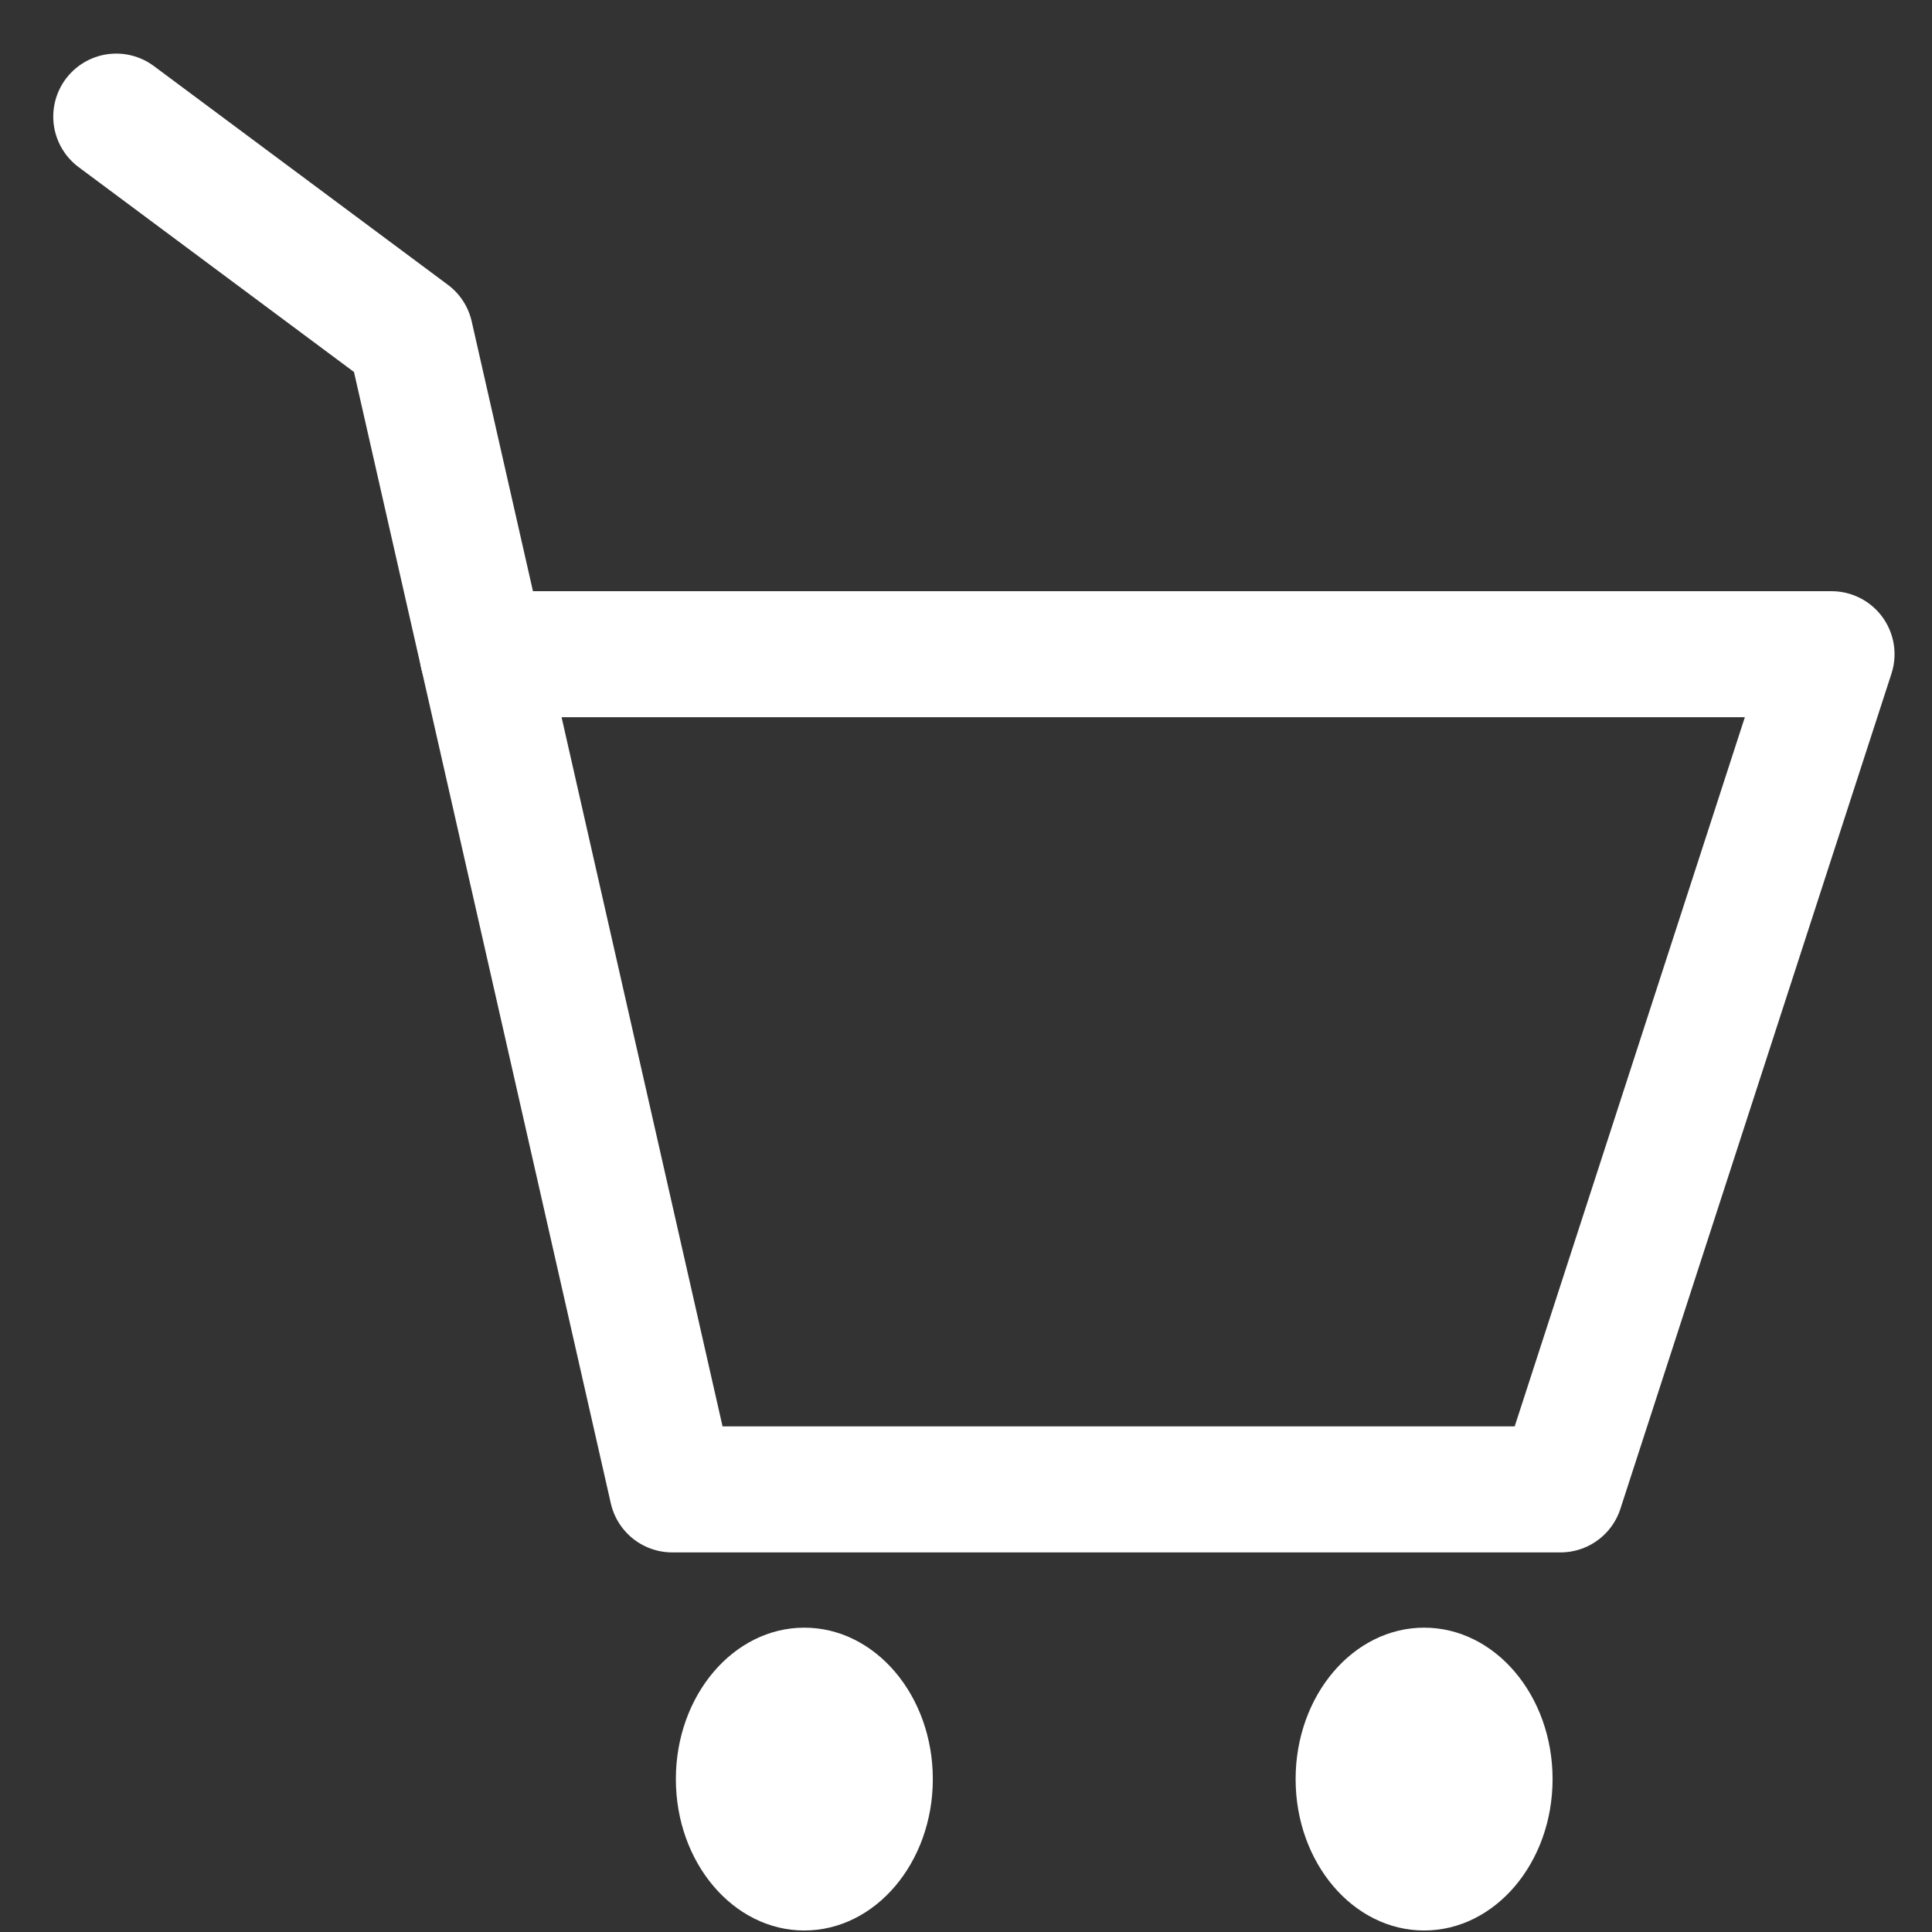
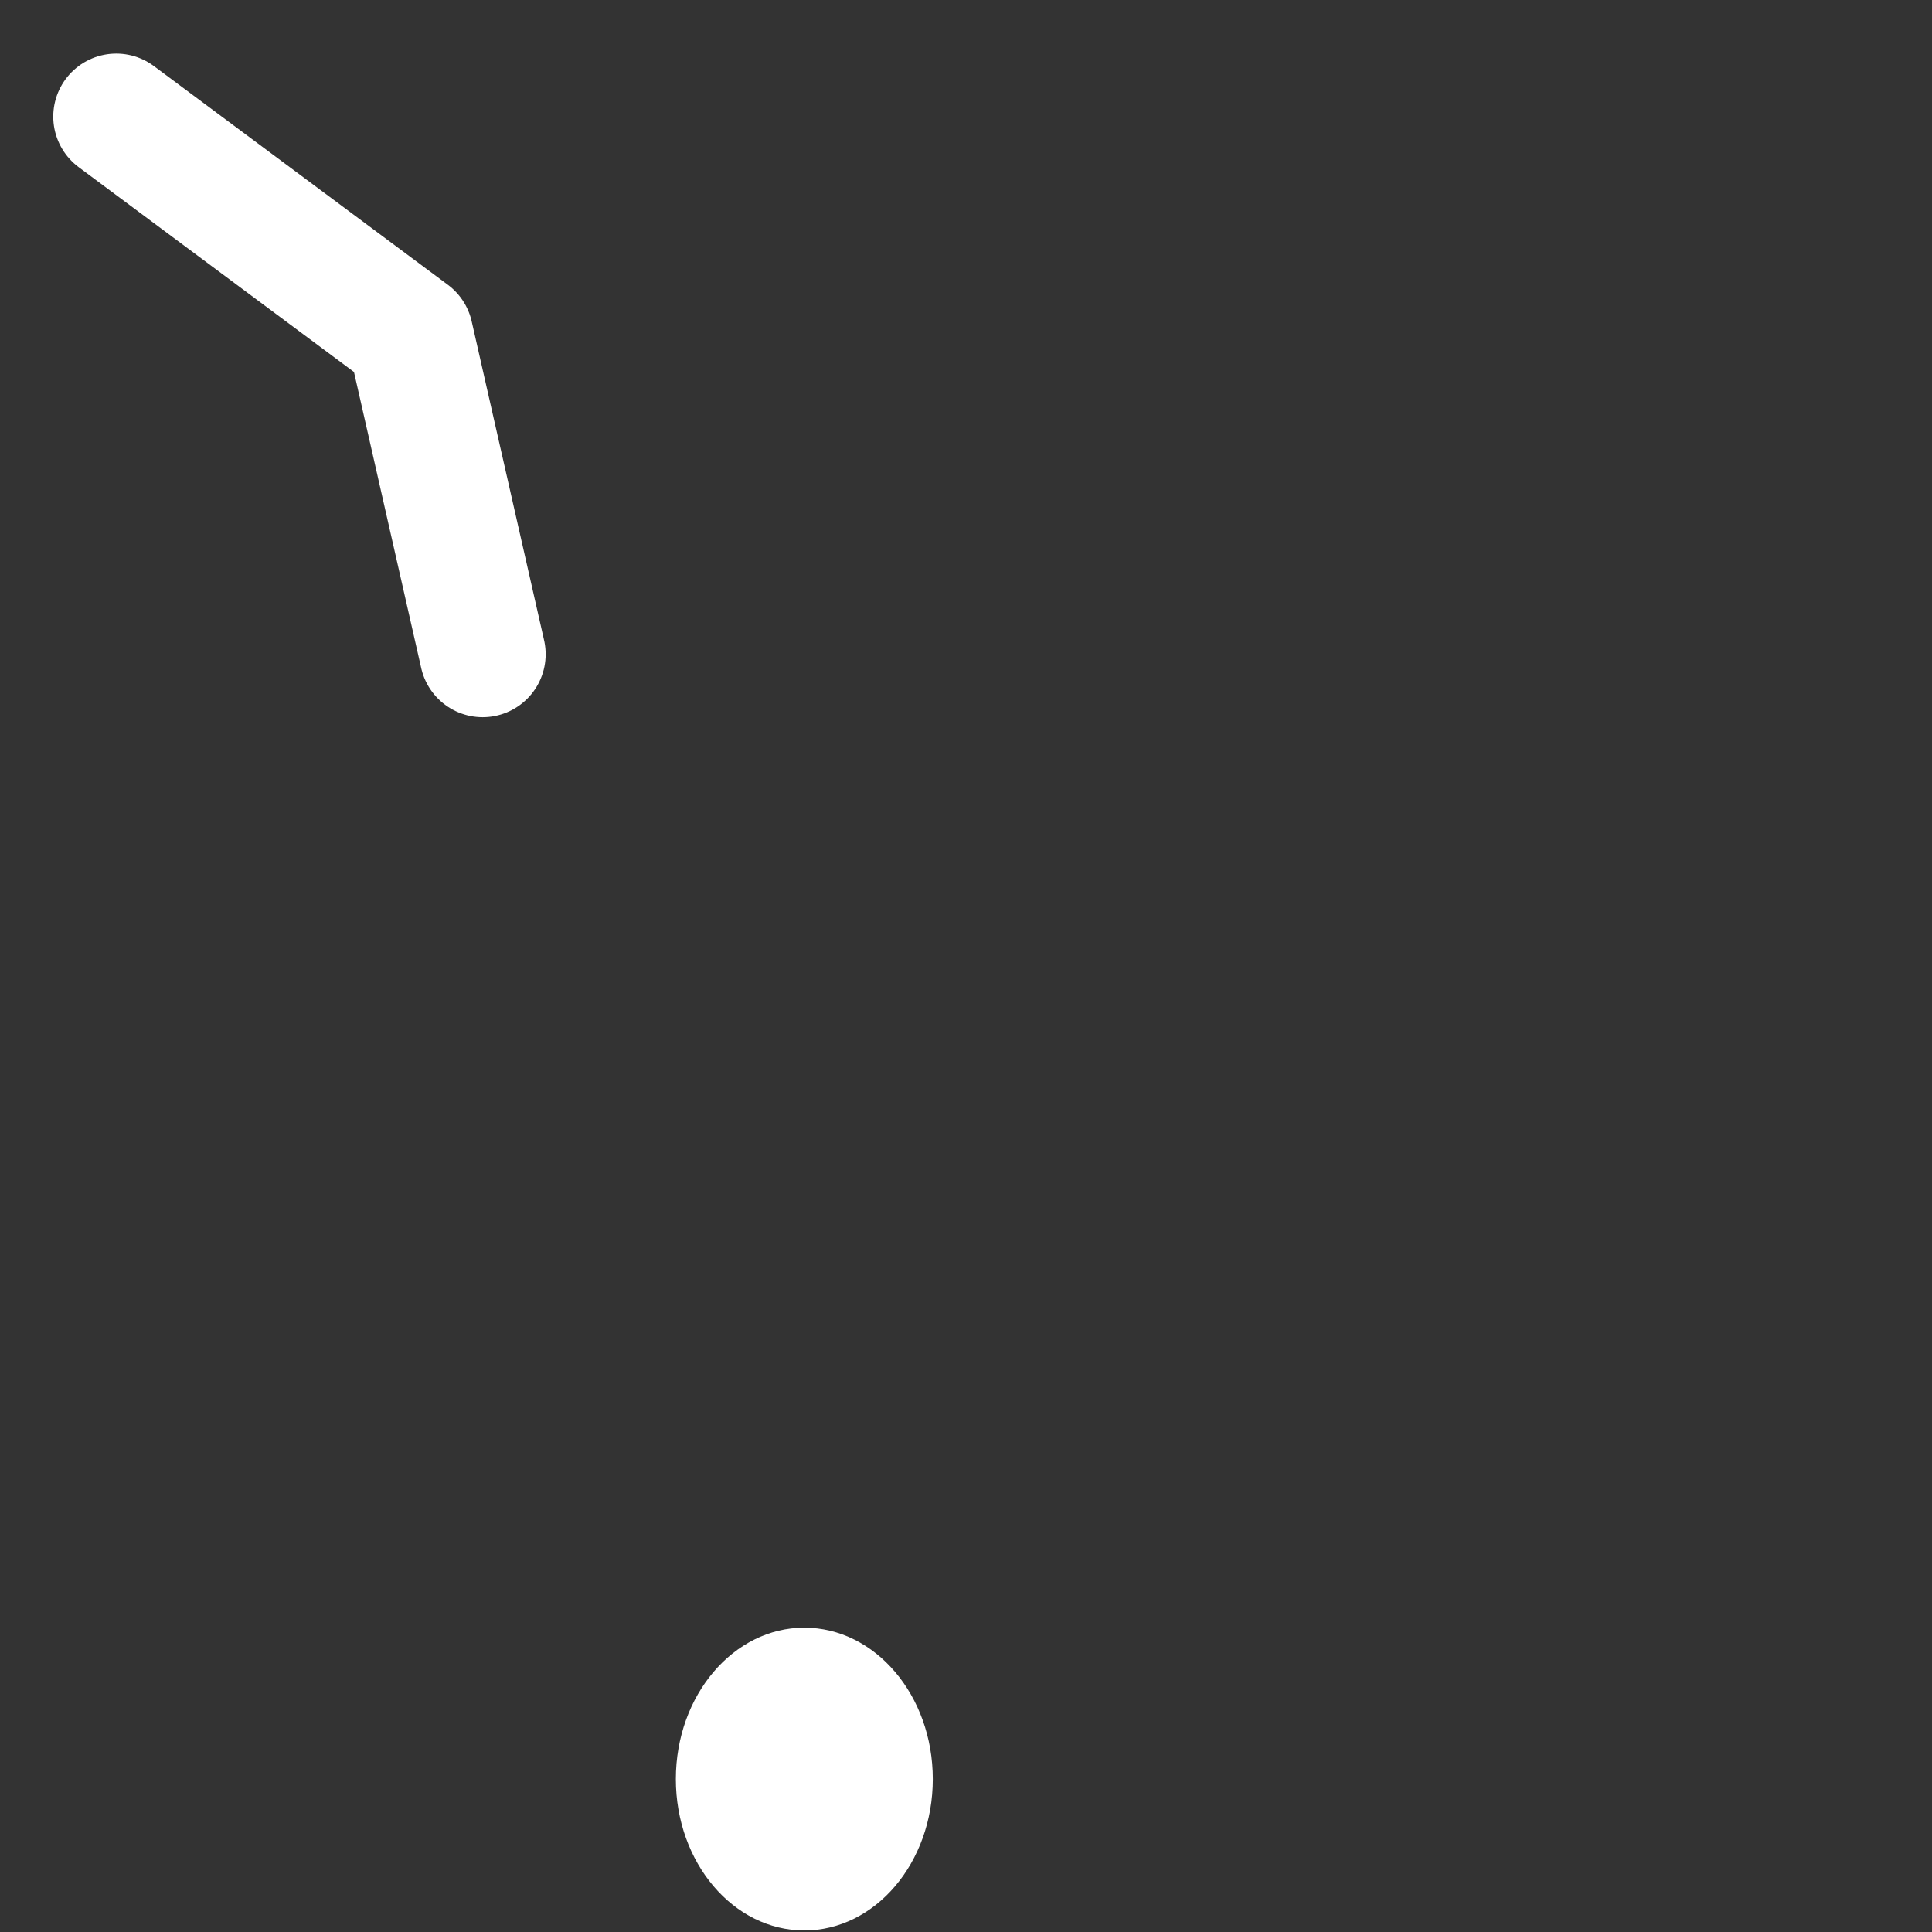
<svg xmlns="http://www.w3.org/2000/svg" width="23" height="23" viewBox="0 0 23 23" fill="none">
  <rect x="0" y="0" width="23" height="23" fill="#333333" stroke="none" />
  <path d="M9.575 22.982C10.42 22.982 11.105 22.175 11.105 21.18C11.105 20.184 10.42 19.377 9.575 19.377C8.731 19.377 8.046 20.184 8.046 21.18C8.046 22.175 8.731 22.982 9.575 22.982Z" fill="white" />
-   <path d="M16.954 22.982C17.799 22.982 18.483 22.175 18.483 21.18C18.483 20.184 17.799 19.377 16.954 19.377C16.109 19.377 15.424 20.184 15.424 21.18C15.424 22.175 16.109 22.982 16.954 22.982Z" fill="white" />
  <path d="M5.746 7.788L4.884 3.992L1.384 1.388" stroke="white" stroke-width="1.5" stroke-linecap="round" stroke-linejoin="round" />
-   <path d="M21.804 7.788L18.577 17.731H12.712H8.003L5.746 7.788H21.804Z" stroke="white" stroke-width="1.5" stroke-linecap="round" stroke-linejoin="round" />
</svg>